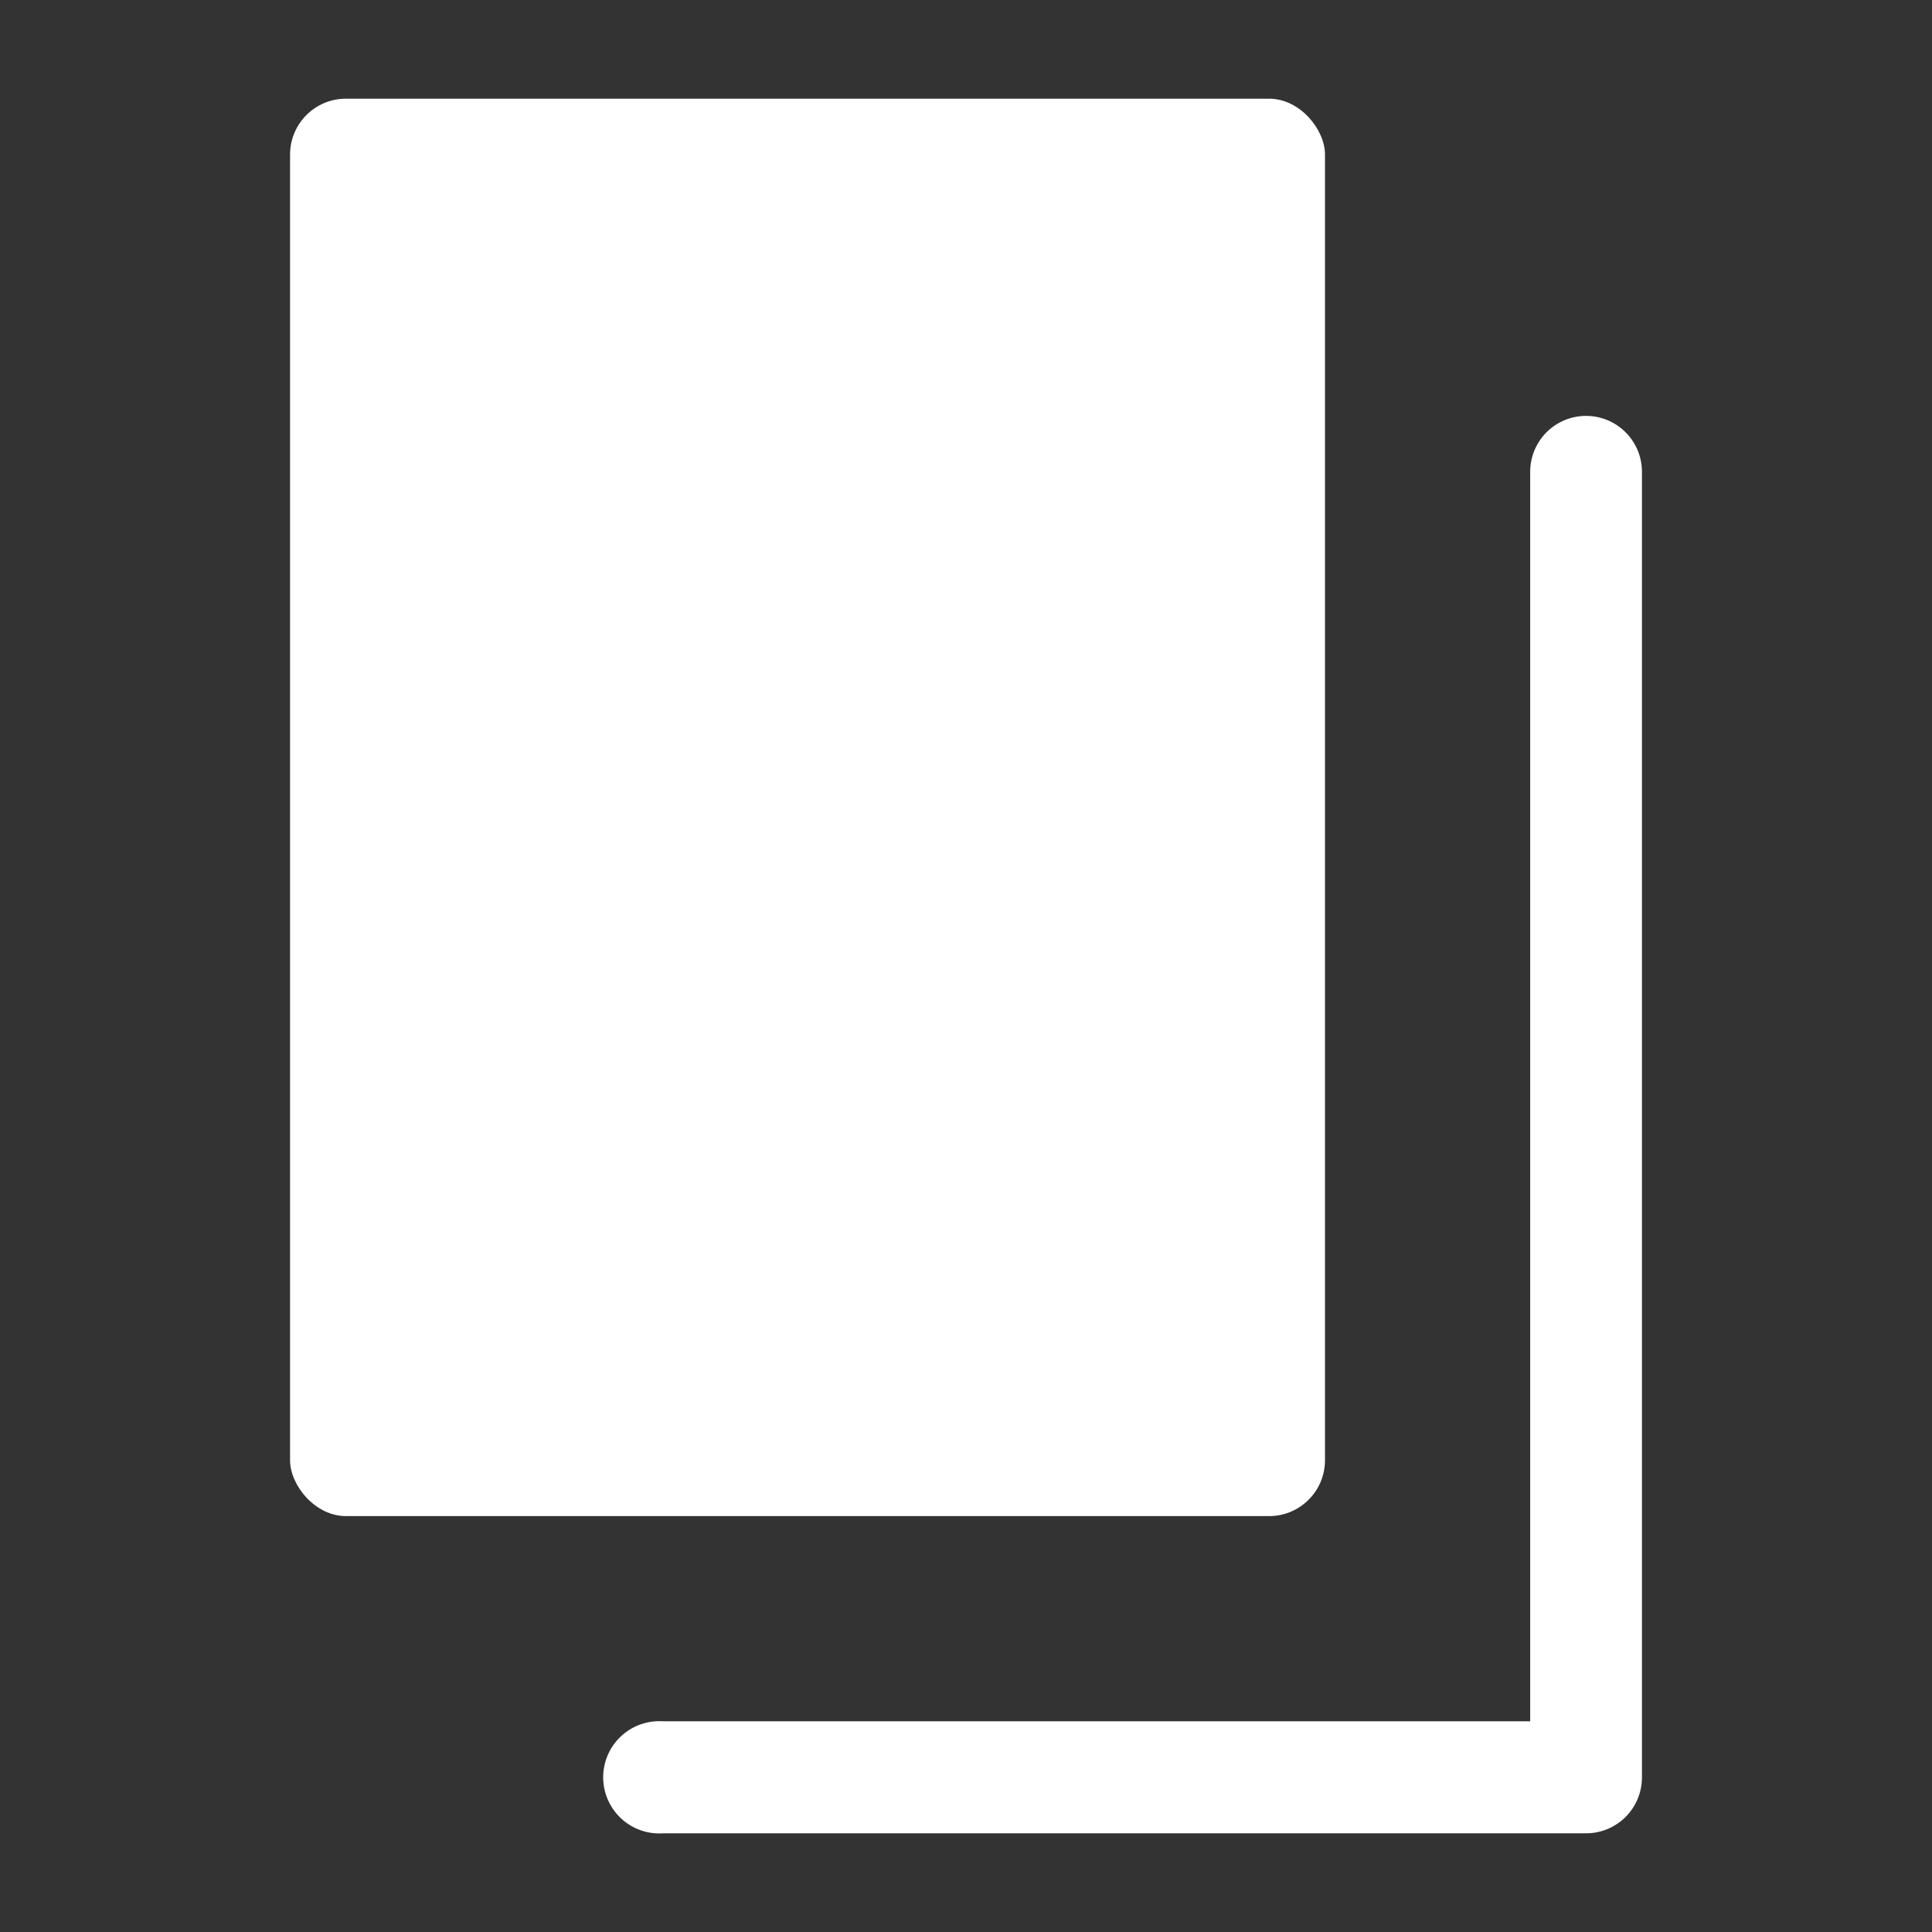
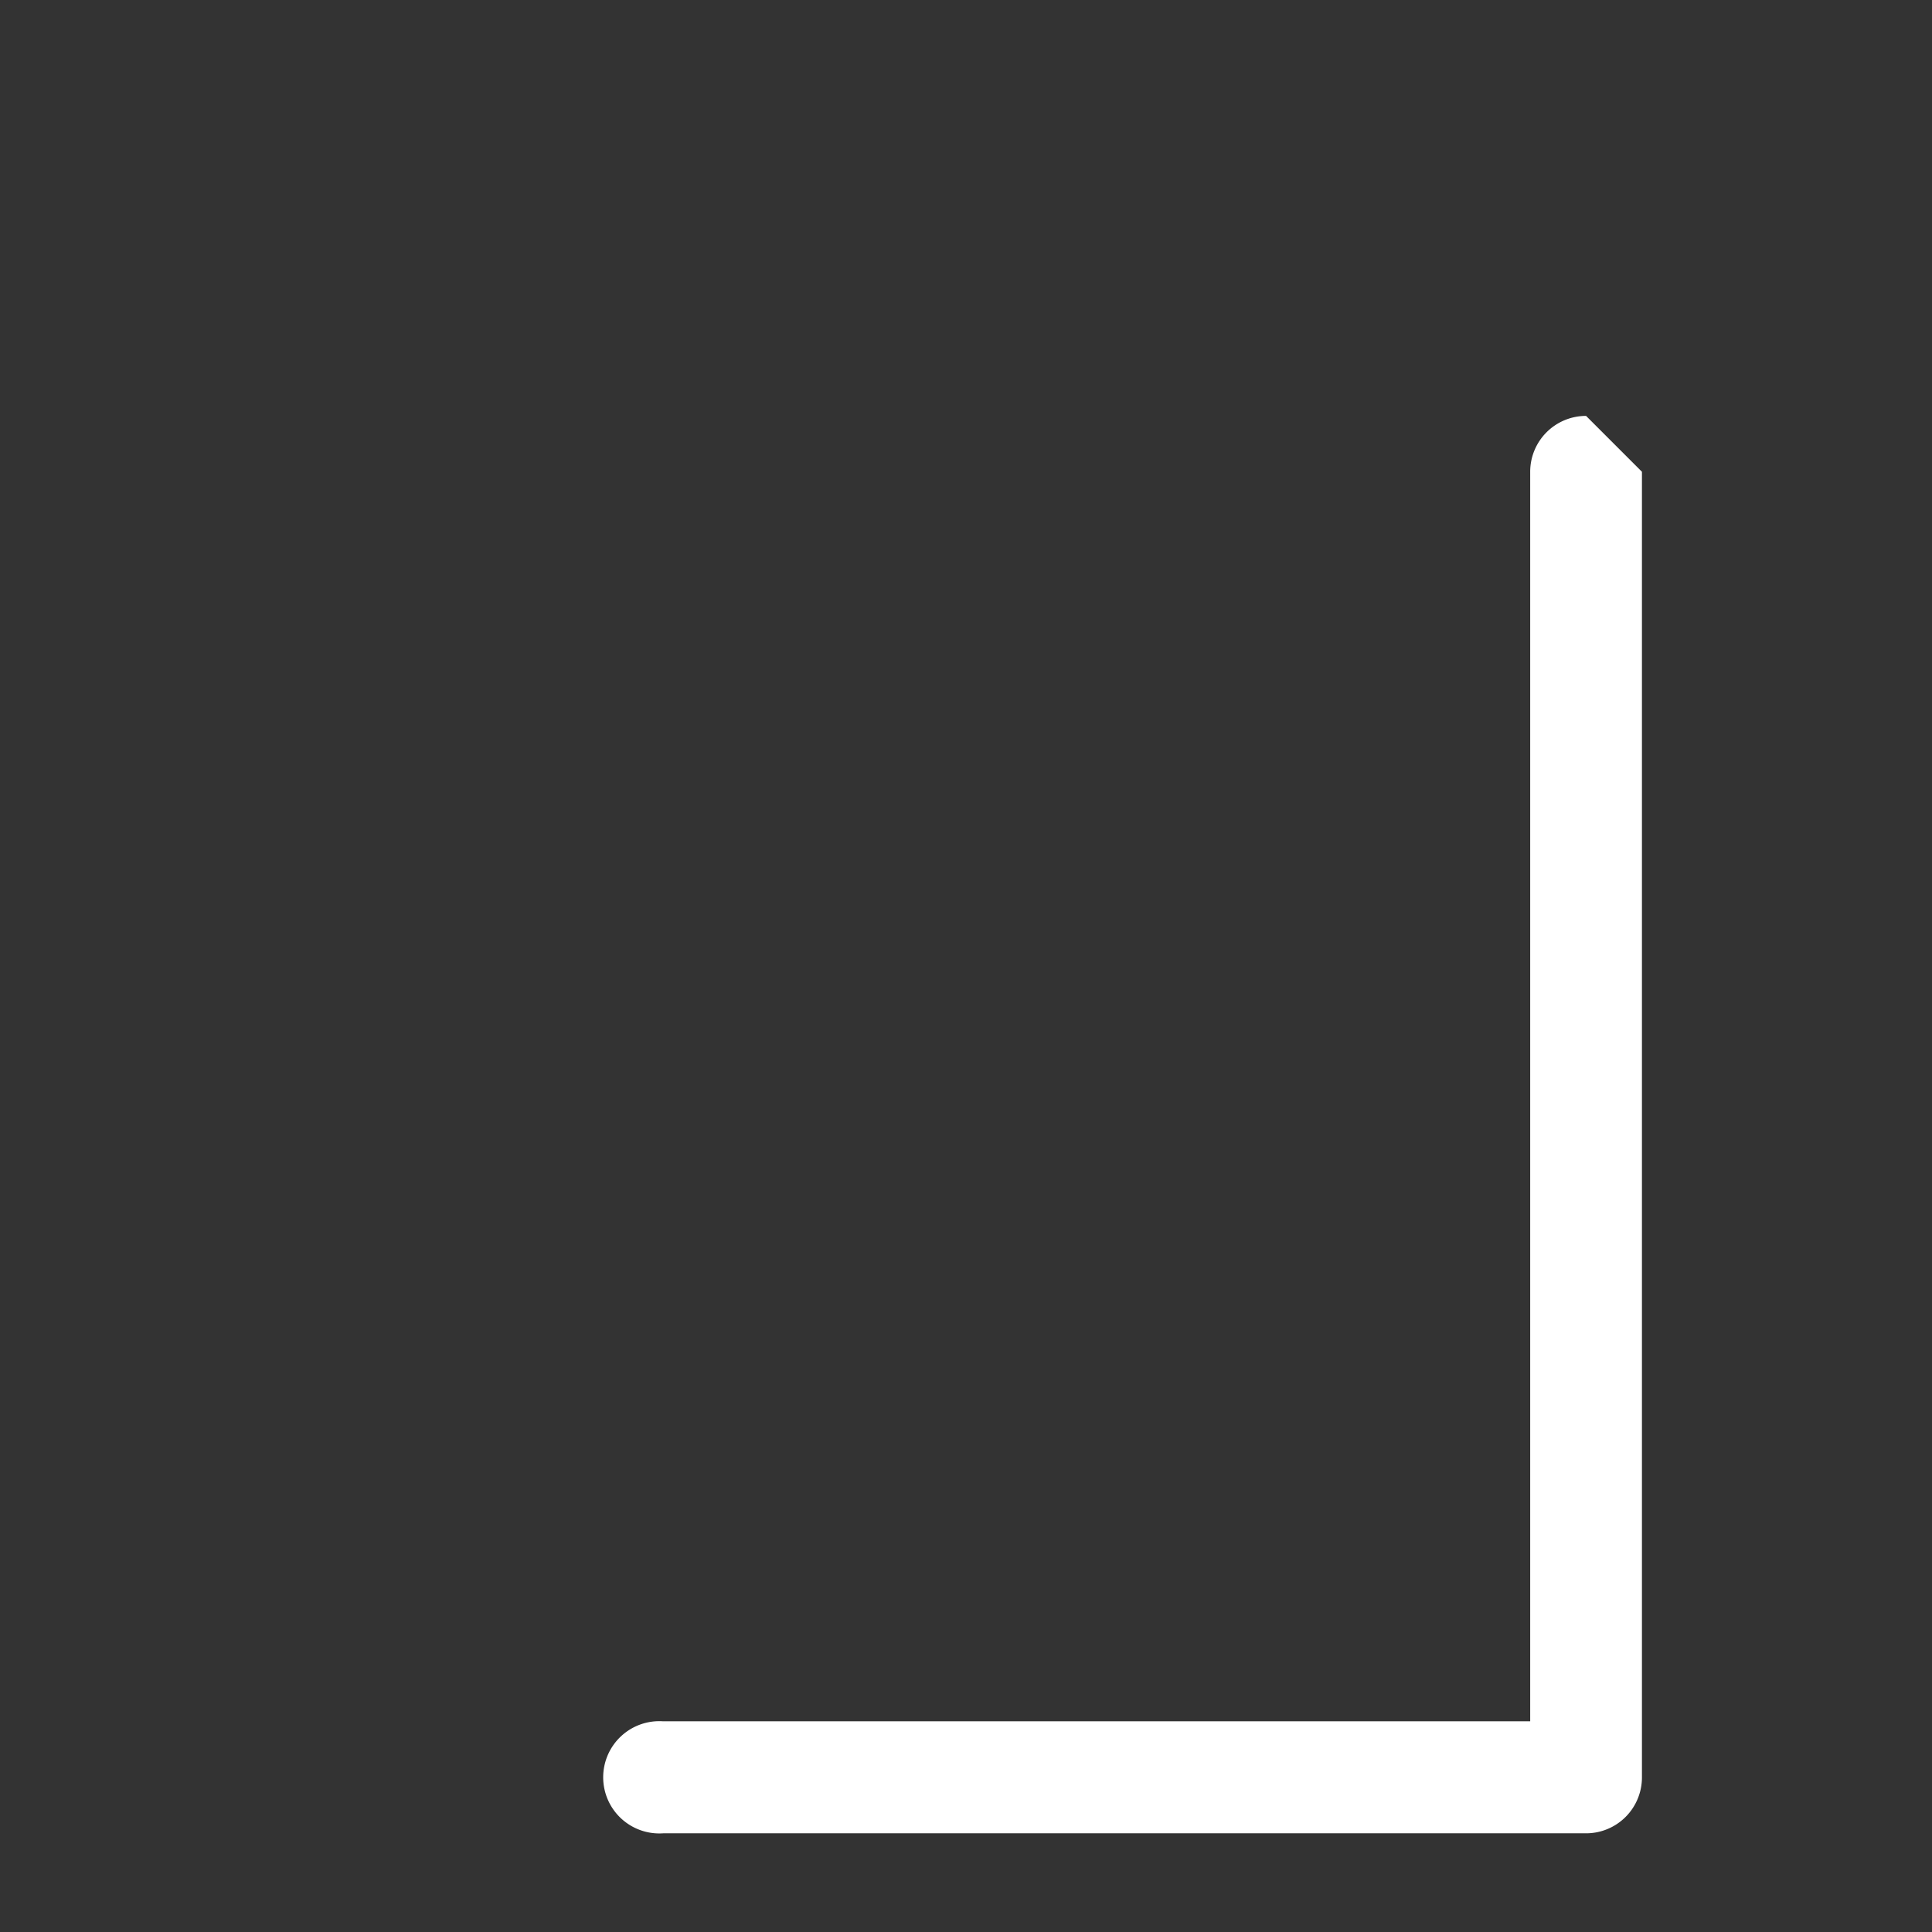
<svg xmlns="http://www.w3.org/2000/svg" viewBox="0 0 74 74" width="74" height="74">
  <rect x="0" y="0" width="74" height="74" fill="#333333" stroke="none" />
  <defs>
    <style>.cls-1{fill:#fff;}.cls-2{fill:none;}</style>
  </defs>
  <g id="Layer_2" data-name="Layer 2">
    <g id="Layer_1-2" data-name="Layer 1">
-       <rect class="cls-1" x="11.11" y="3.78" width="39.64" height="54.29" rx="2.14" />
-       <path class="cls-1" d="M60.75,15.93a2.14,2.14,0,0,0-2.14,2.14V65.93H25.4a2.15,2.15,0,1,0,0,4.29H60.75a2.14,2.14,0,0,0,2.14-2.15v-50A2.14,2.14,0,0,0,60.75,15.93Z" />
+       <path class="cls-1" d="M60.75,15.93a2.14,2.14,0,0,0-2.14,2.14V65.93H25.4a2.15,2.15,0,1,0,0,4.29H60.75a2.14,2.14,0,0,0,2.14-2.15v-50Z" />
      <rect class="cls-2" width="74" height="74" />
    </g>
  </g>
</svg>